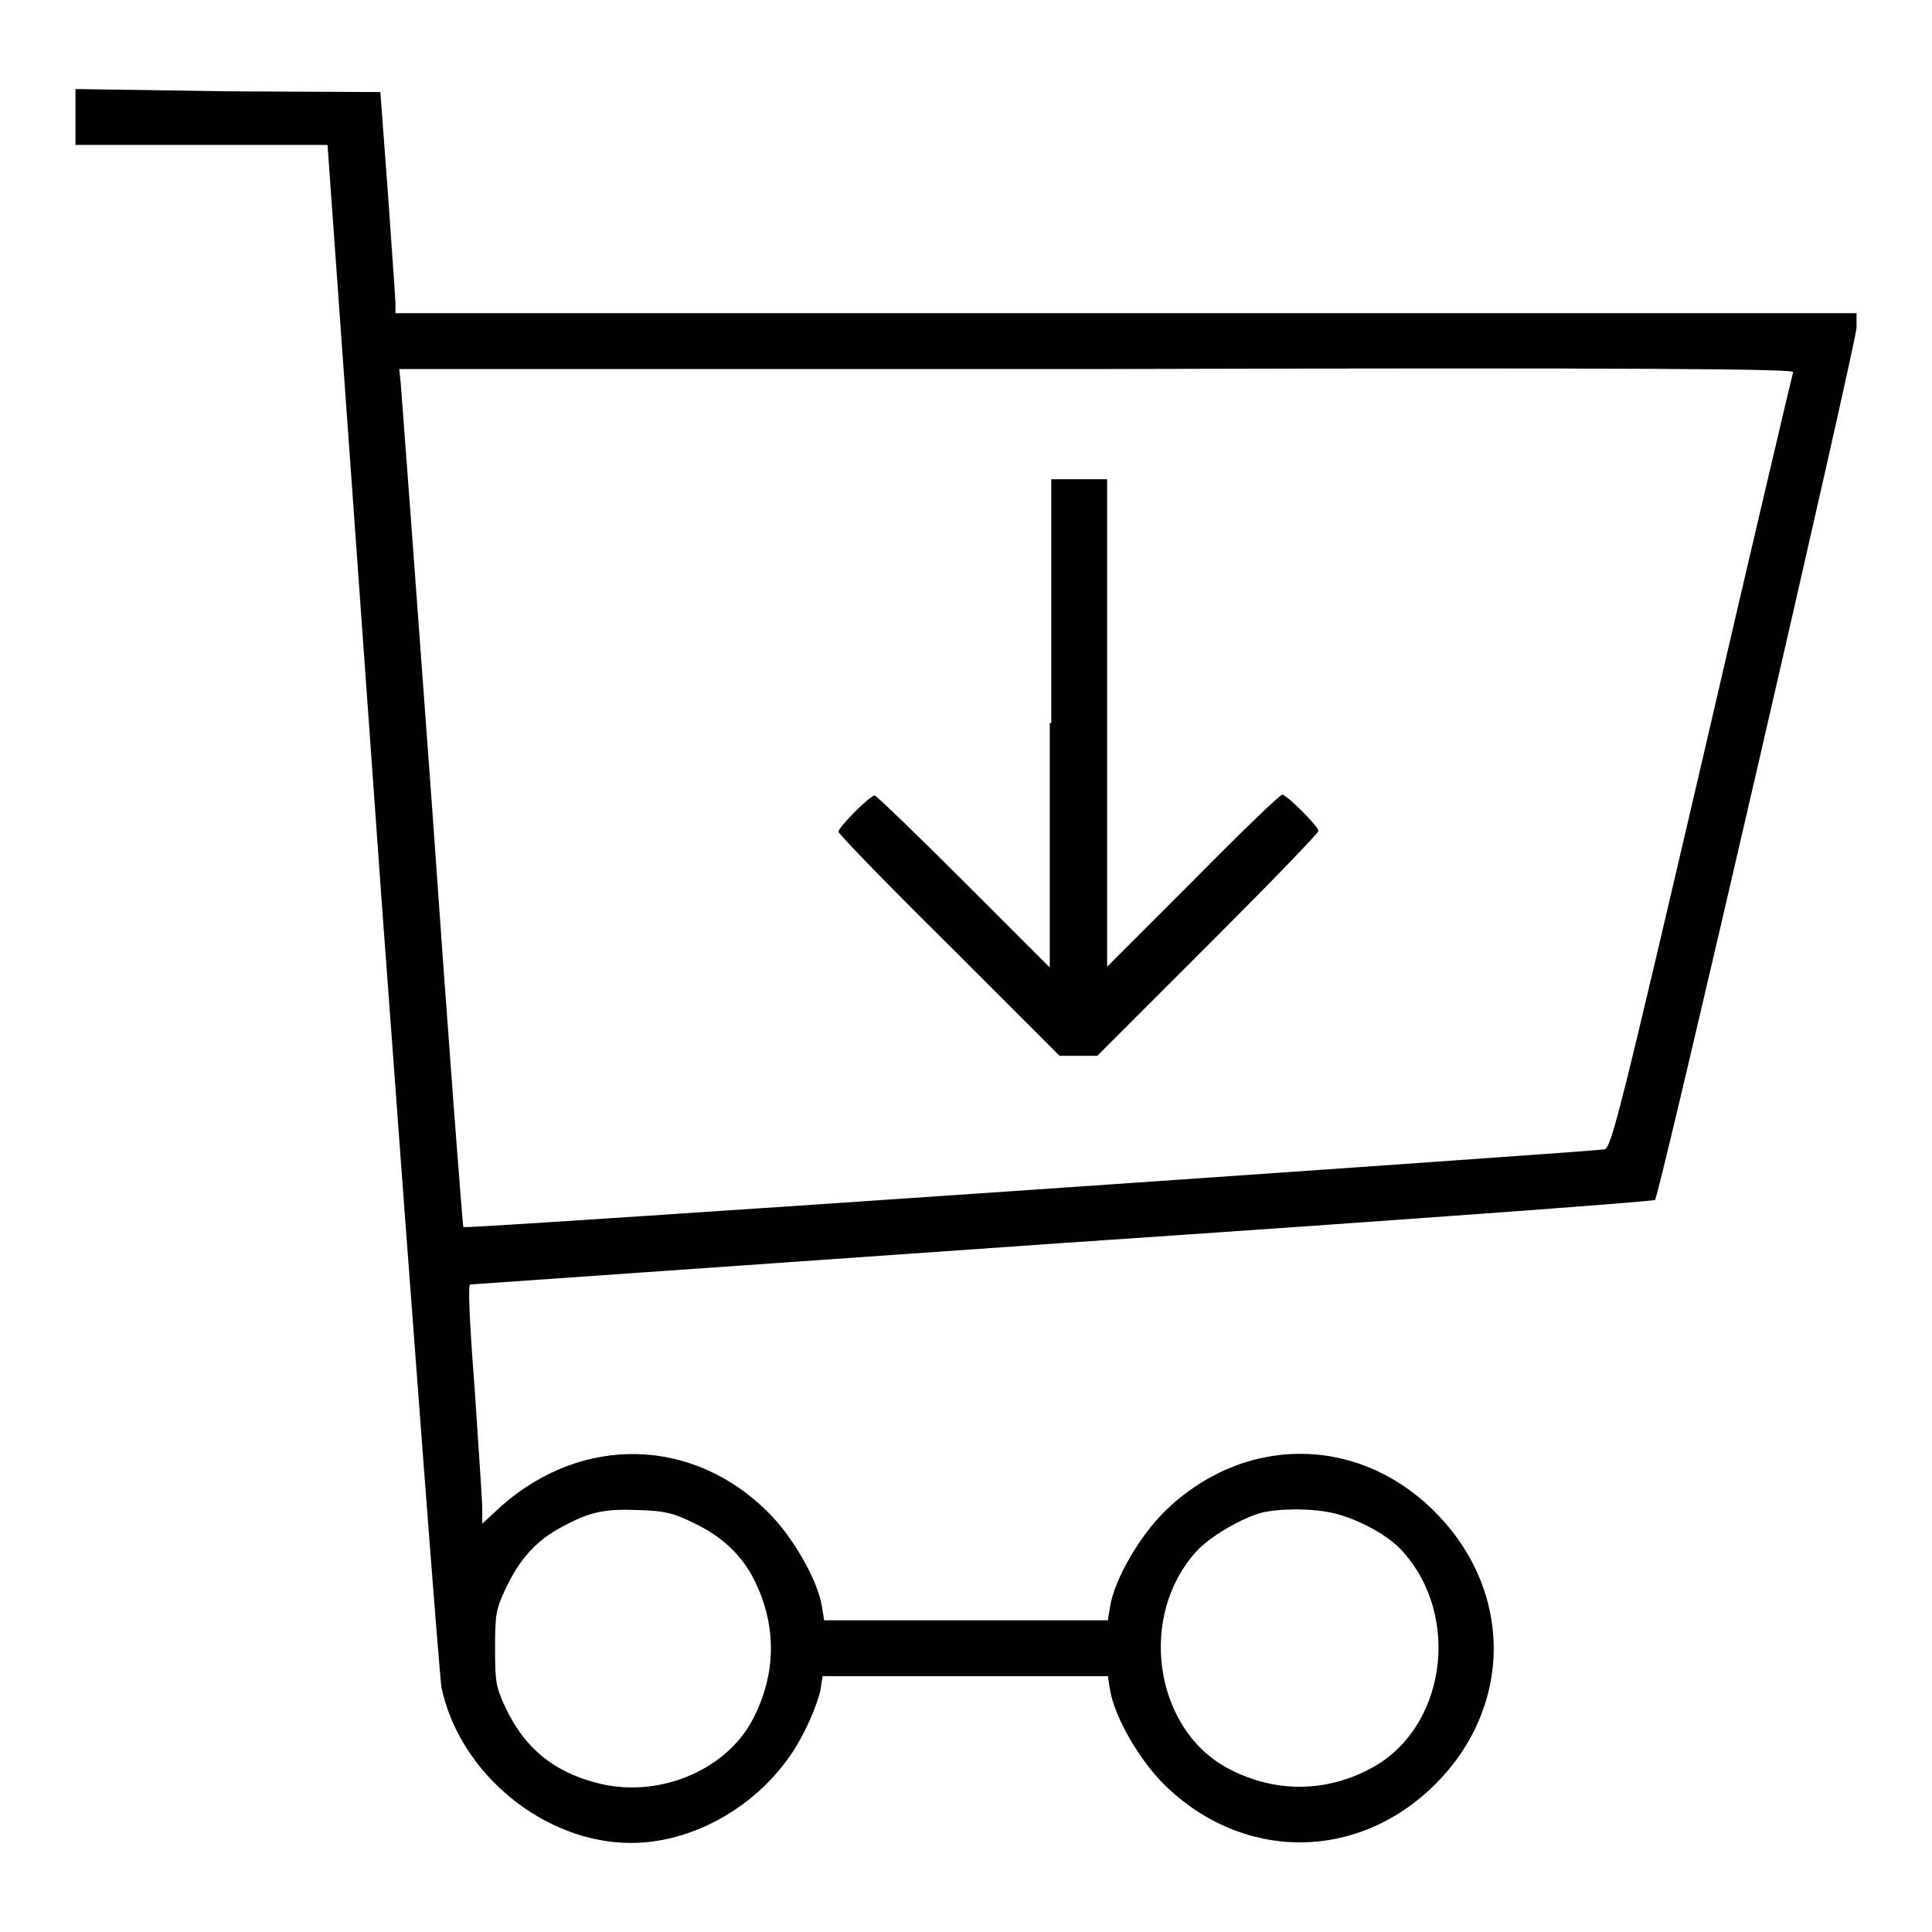
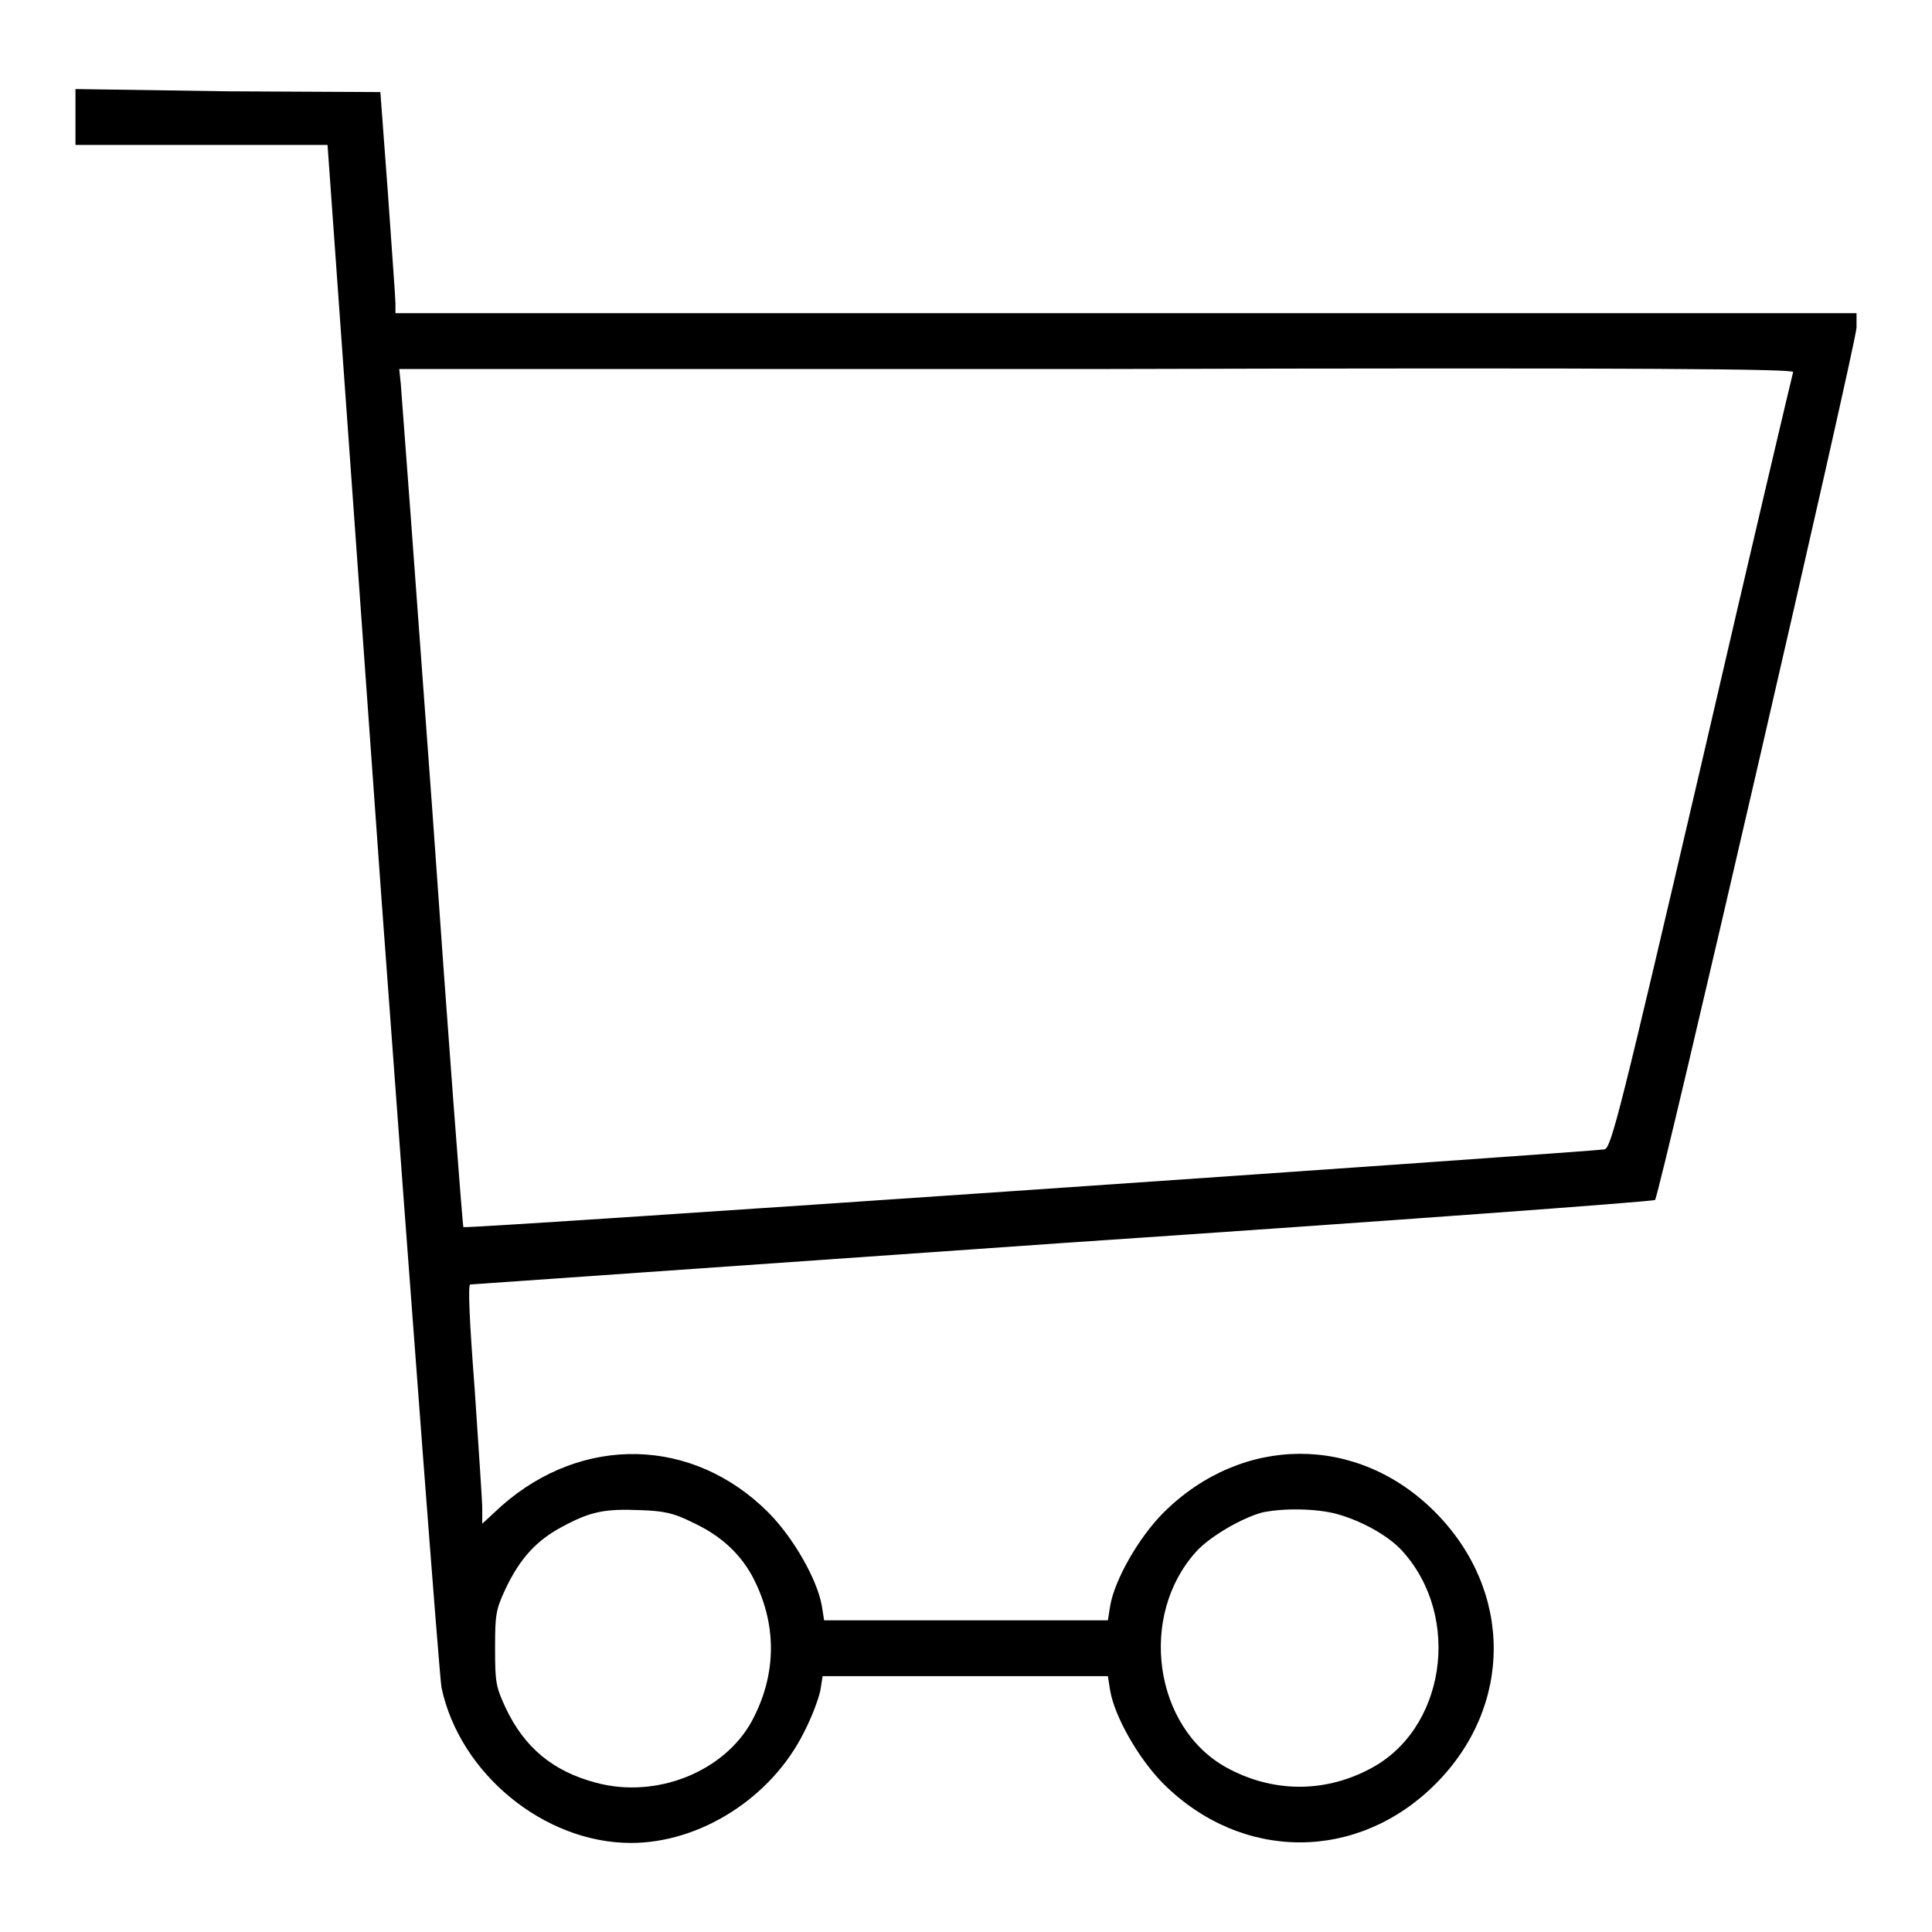
<svg xmlns="http://www.w3.org/2000/svg" version="1.1" x="0px" y="0px" viewBox="0 0 256 256" enable-background="new 0 0 256 256" xml:space="preserve">
  <g>
    <g>
      <g>
        <path fill="#000000" d="M10,15.5v3.7h16.7h16.7l7.2,100.6c4.1,55.9,7.6,102,7.9,103.8c2.4,11.4,13.6,20.6,25.1,20.6c9.2,0,18.6-6,22.9-14.6c1.1-2.1,2-4.6,2.2-5.6l0.3-1.9H128h18.8l0.3,1.9c0.6,3.5,3.8,9.1,7.1,12.4c10.4,10.3,25.7,10.3,36,0s10.3-25.6,0-36s-25.6-10.3-36,0c-3.3,3.3-6.5,8.9-7.1,12.4l-0.3,1.9H128h-18.8l-0.3-1.9c-0.6-3.5-3.8-9.1-7.1-12.4c-10-10-24.6-10.3-35.3-0.9l-2.6,2.4l0-2c0-1.1-0.5-8.2-1-15.8c-0.7-9.1-0.9-13.8-0.6-13.9c0.2,0,35.6-2.5,78.6-5.5c43-2.9,78.3-5.5,78.4-5.7c0.6-0.6,26.7-113.7,26.7-115.6v-1.9h-96.8H52.4l0-1.3c0-0.7-0.5-7.3-1-14.6l-1-13.4l-20.1-0.1L10,11.8L10,15.5L10,15.5z M237.6,49.3c-0.1,0.3-5.6,23.6-12.1,51.7c-10.8,46.3-12,51.1-12.9,51.3c-1.7,0.3-151,10.6-151.2,10.3c-0.1-0.1-2-24.9-4.1-55c-2.2-30.2-4.1-55.7-4.2-56.8l-0.2-1.9h92.5C219.1,48.7,237.8,48.9,237.6,49.3z M91.7,201.7c3.7,1.7,6.2,4,7.9,7c3.4,6.3,3.4,13.1,0,19.4c-3.7,6.7-12.7,10.3-20.7,8.1c-5.6-1.5-9.4-4.6-11.9-9.9c-1.3-2.8-1.4-3.4-1.4-7.9s0.1-5.1,1.4-7.9c1.9-4,4.1-6.4,7.5-8.2c3.7-2,5.6-2.4,10.3-2.2C88,200.2,89.3,200.5,91.7,201.7z M177.1,200.6c3.3,0.9,6.9,2.9,8.7,4.9c8,8.8,5.7,23.9-4.5,29c-6,3.1-12.8,3-18.8-0.3c-9.6-5.3-11.7-20.1-4-28.6c1.8-2,6.1-4.5,8.8-5.2C170.2,199.8,174.5,199.9,177.1,200.6z" />
-         <path fill="#000000" d="M139.1,95.8v32.4l-11.4-11.4c-6.3-6.3-11.6-11.4-11.8-11.4c-0.6,0-4.8,4.2-4.8,4.8c0,0.3,6.6,7.1,14.7,15.1l14.6,14.6h2.5h2.5l14.7-14.7c8-8,14.6-14.8,14.6-15.1c0-0.6-4.2-4.8-4.8-4.8c-0.3,0-5.6,5.1-11.8,11.4l-11.4,11.4V95.8V63.5h-3.7h-3.7V95.8L139.1,95.8z" />
      </g>
    </g>
  </g>
</svg>